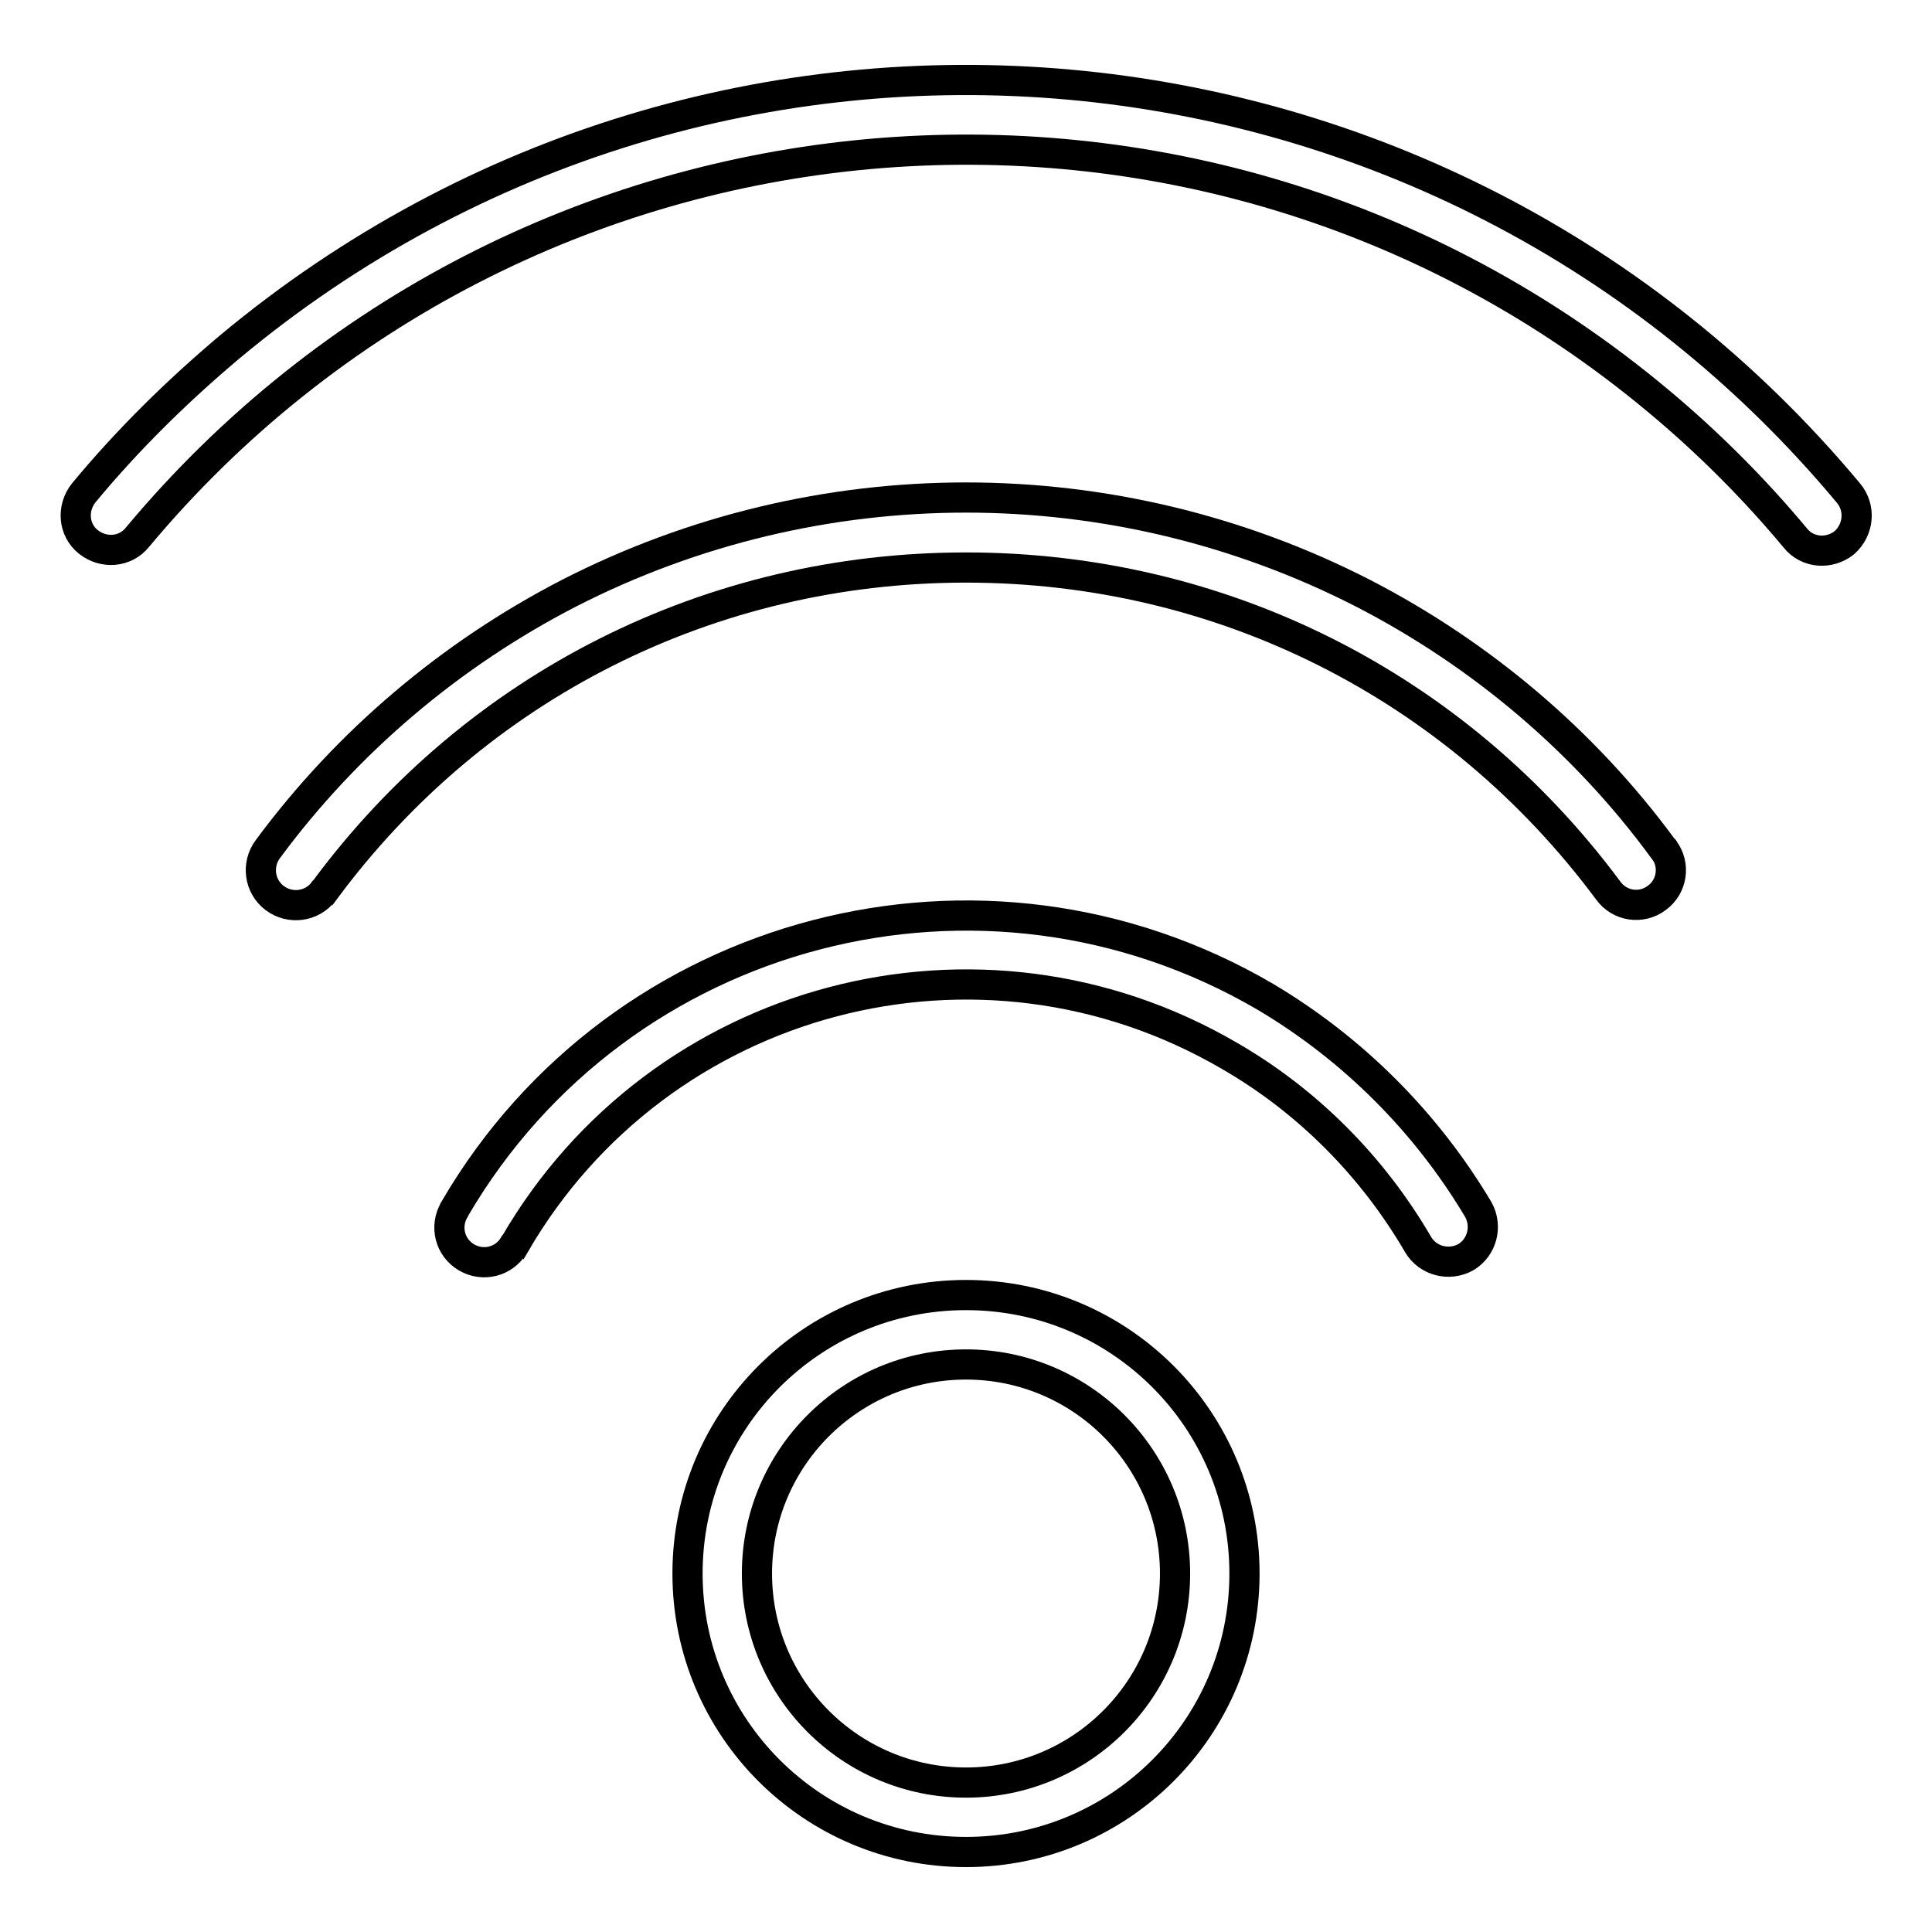
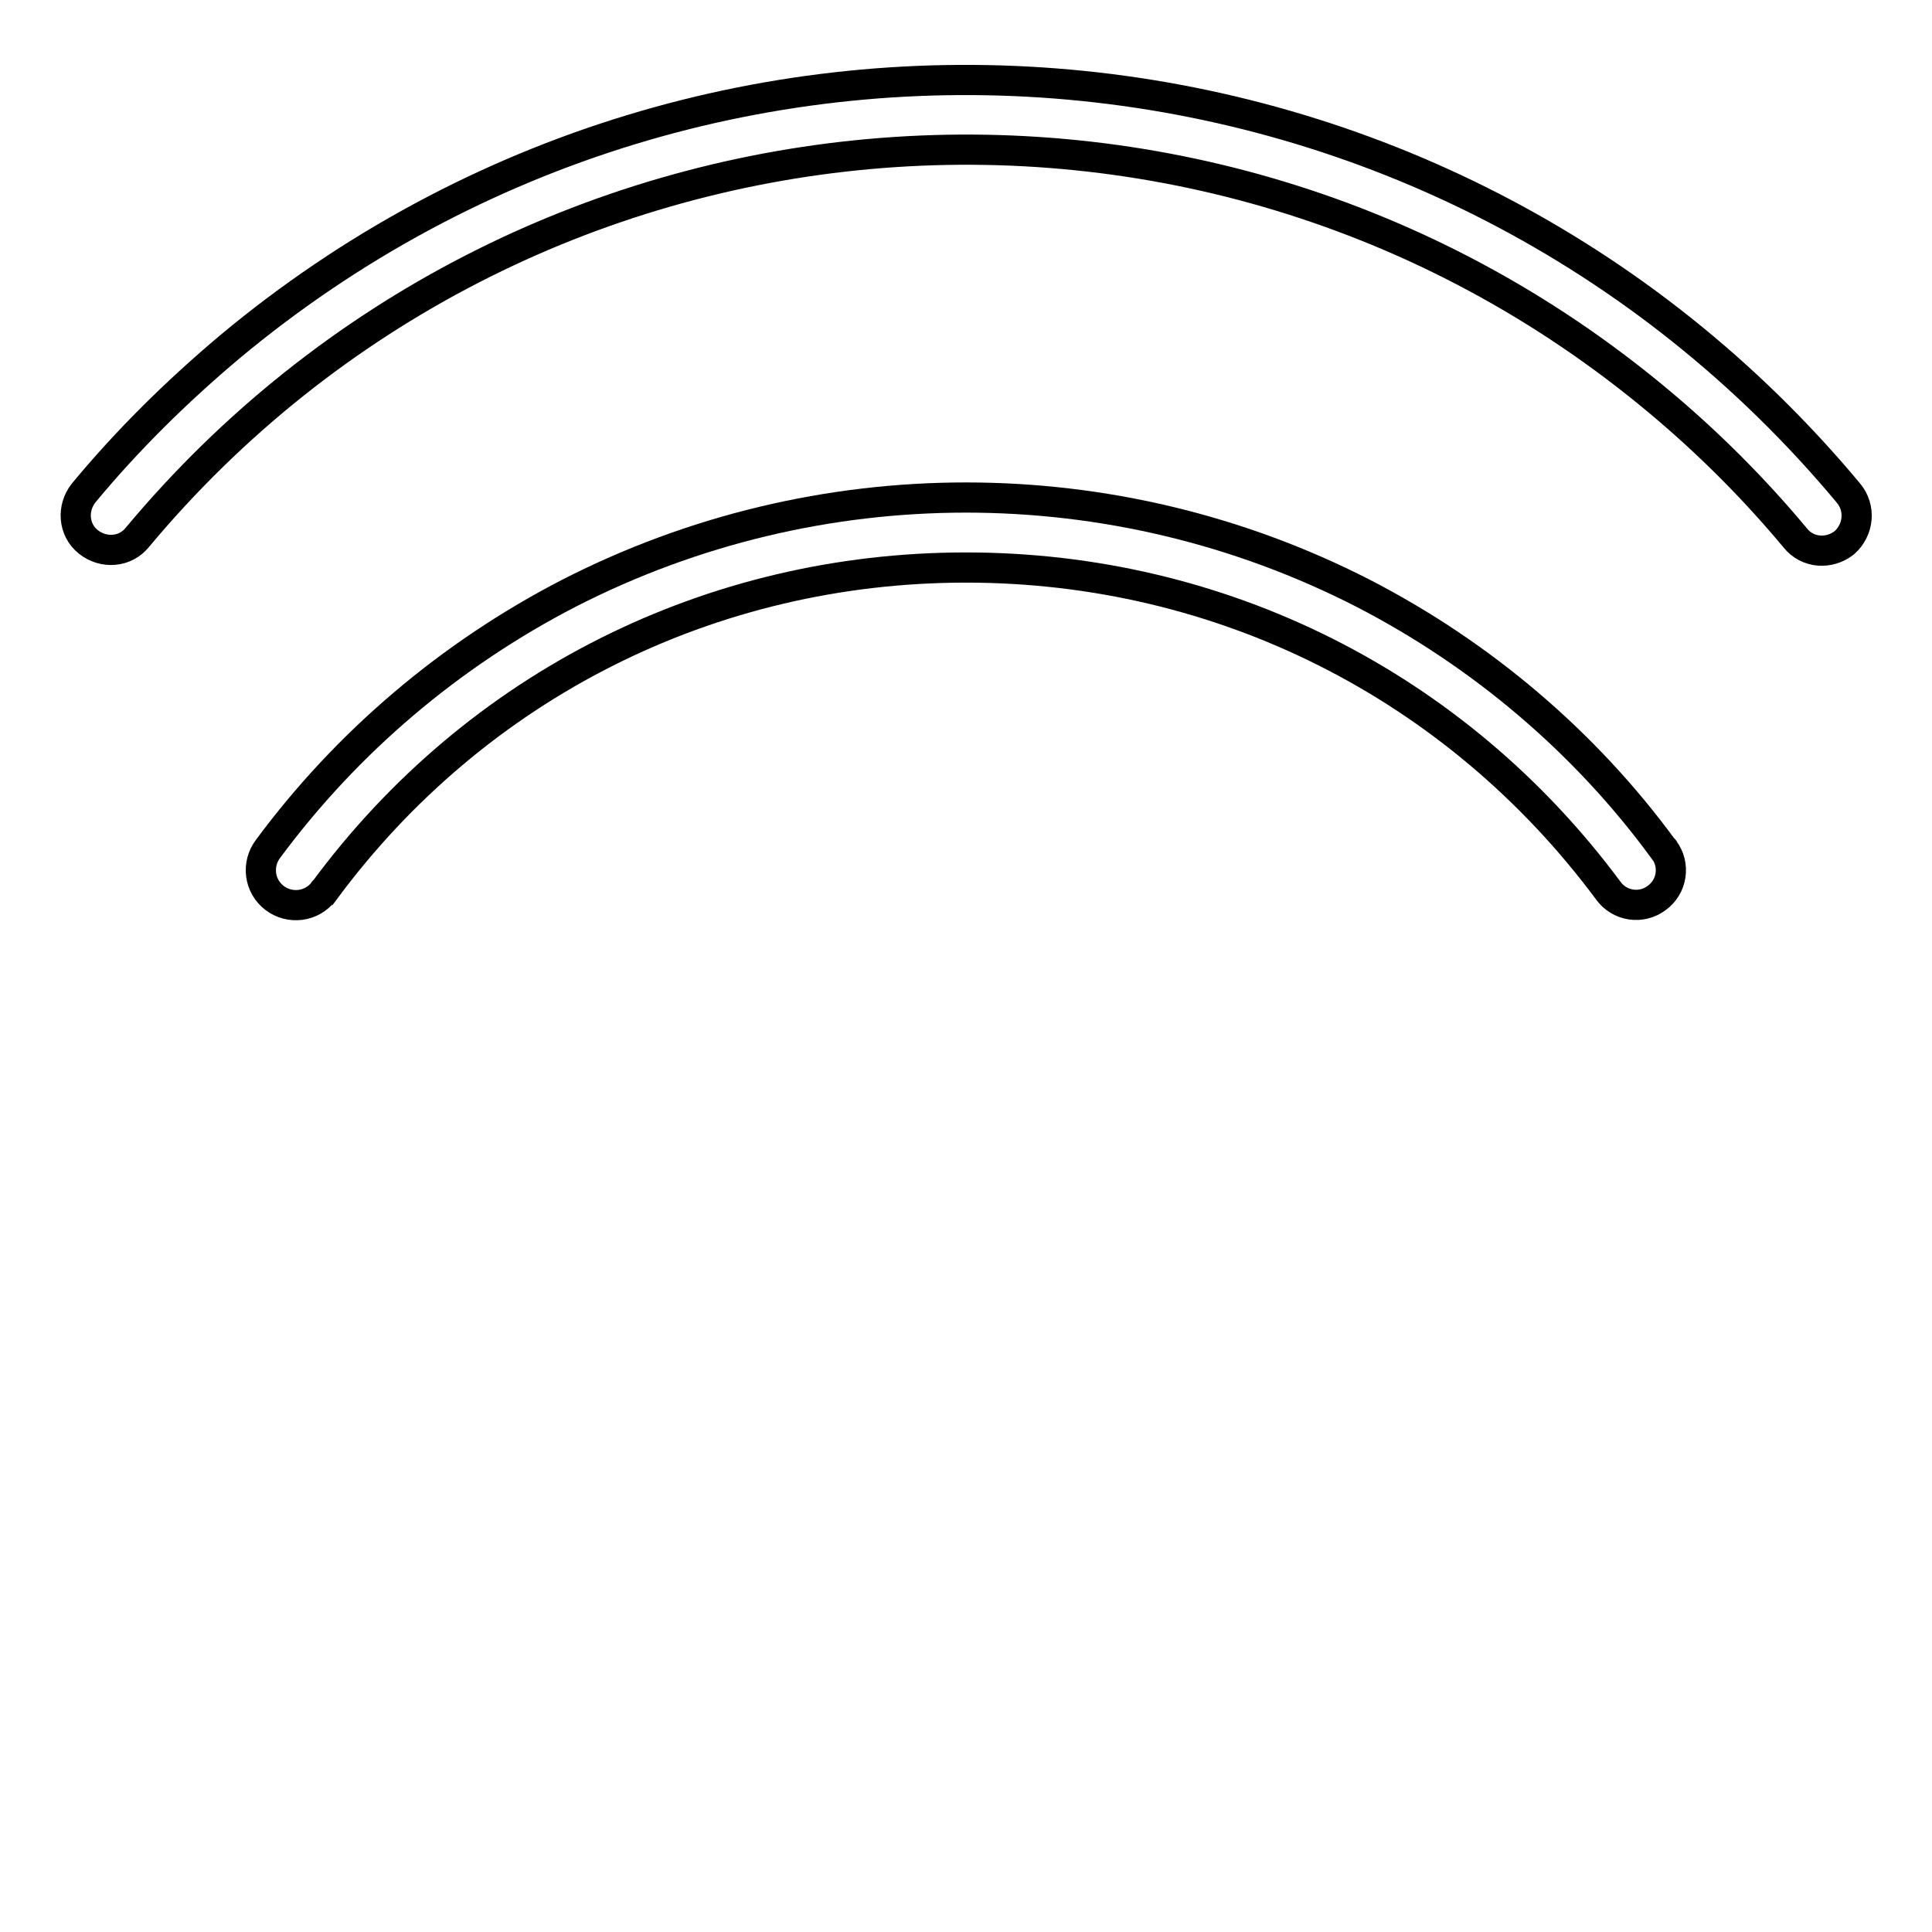
<svg xmlns="http://www.w3.org/2000/svg" version="1.1" x="0px" y="0px" viewBox="0 0 256 256" enable-background="new 0 0 256 256" xml:space="preserve">
  <g>
    <path stroke-width="4" fill-opacity="0" stroke="#000000" d="M244.9,65.3C191,0.7,95-7.9,30.4,46c-7,5.9-13.5,12.3-19.3,19.3c-1.6,2-1.4,4.9,0.6,6.5 c2,1.6,4.9,1.4,6.5-0.6C68.8,10.6,159,2.4,219.7,53.1c6.6,5.5,12.7,11.6,18.2,18.2c1.6,2,4.5,2.2,6.5,0.6 C246.3,70.2,246.6,67.3,244.9,65.3L244.9,65.3z" />
    <path stroke-width="4" fill-opacity="0" stroke="#000000" d="M180.6,78.6c-33-16.9-72.2-16.9-105.2,0C59.7,86.7,46,98.3,35.5,112.5c-1.5,2-1.2,4.9,0.9,6.5 c2,1.5,4.9,1.2,6.5-0.9c0,0,0-0.1,0.1-0.1C63.1,90.8,94.2,75.2,128,75.2s64.9,15.6,85.1,42.8c1.5,2.1,4.4,2.5,6.4,1 c2.1-1.5,2.5-4.4,1-6.4c0,0,0-0.1-0.1-0.1C210,98.3,196.3,86.7,180.6,78.6z" />
-     <path stroke-width="4" fill-opacity="0" stroke="#000000" d="M167.7,132.1c-37.4-21.9-85.5-9.4-107.4,28c0,0.1-0.1,0.1-0.1,0.2c-1.3,2.2-0.6,5,1.6,6.3 c2.2,1.3,5,0.6,6.3-1.6c0,0,0-0.1,0.1-0.1c19.2-33.1,61.6-44.3,94.7-25c10.4,6,19,14.7,25,25c1.3,2.2,4.1,2.9,6.3,1.7 c2.2-1.3,2.9-4.1,1.7-6.3C189,148.7,179.3,139,167.7,132.1L167.7,132.1z M128,171.6c-20.4,0-36.9,16.5-36.9,36.9 c0,20.4,16.5,36.9,36.9,36.9s36.9-16.5,36.9-36.9l0,0C164.9,188.1,148.4,171.6,128,171.6z M128,236.2c-15.3,0-27.7-12.4-27.7-27.7 c0-15.3,12.4-27.7,27.7-27.7c15.3,0,27.7,12.4,27.7,27.7C155.7,223.8,143.3,236.2,128,236.2z" />
  </g>
</svg>